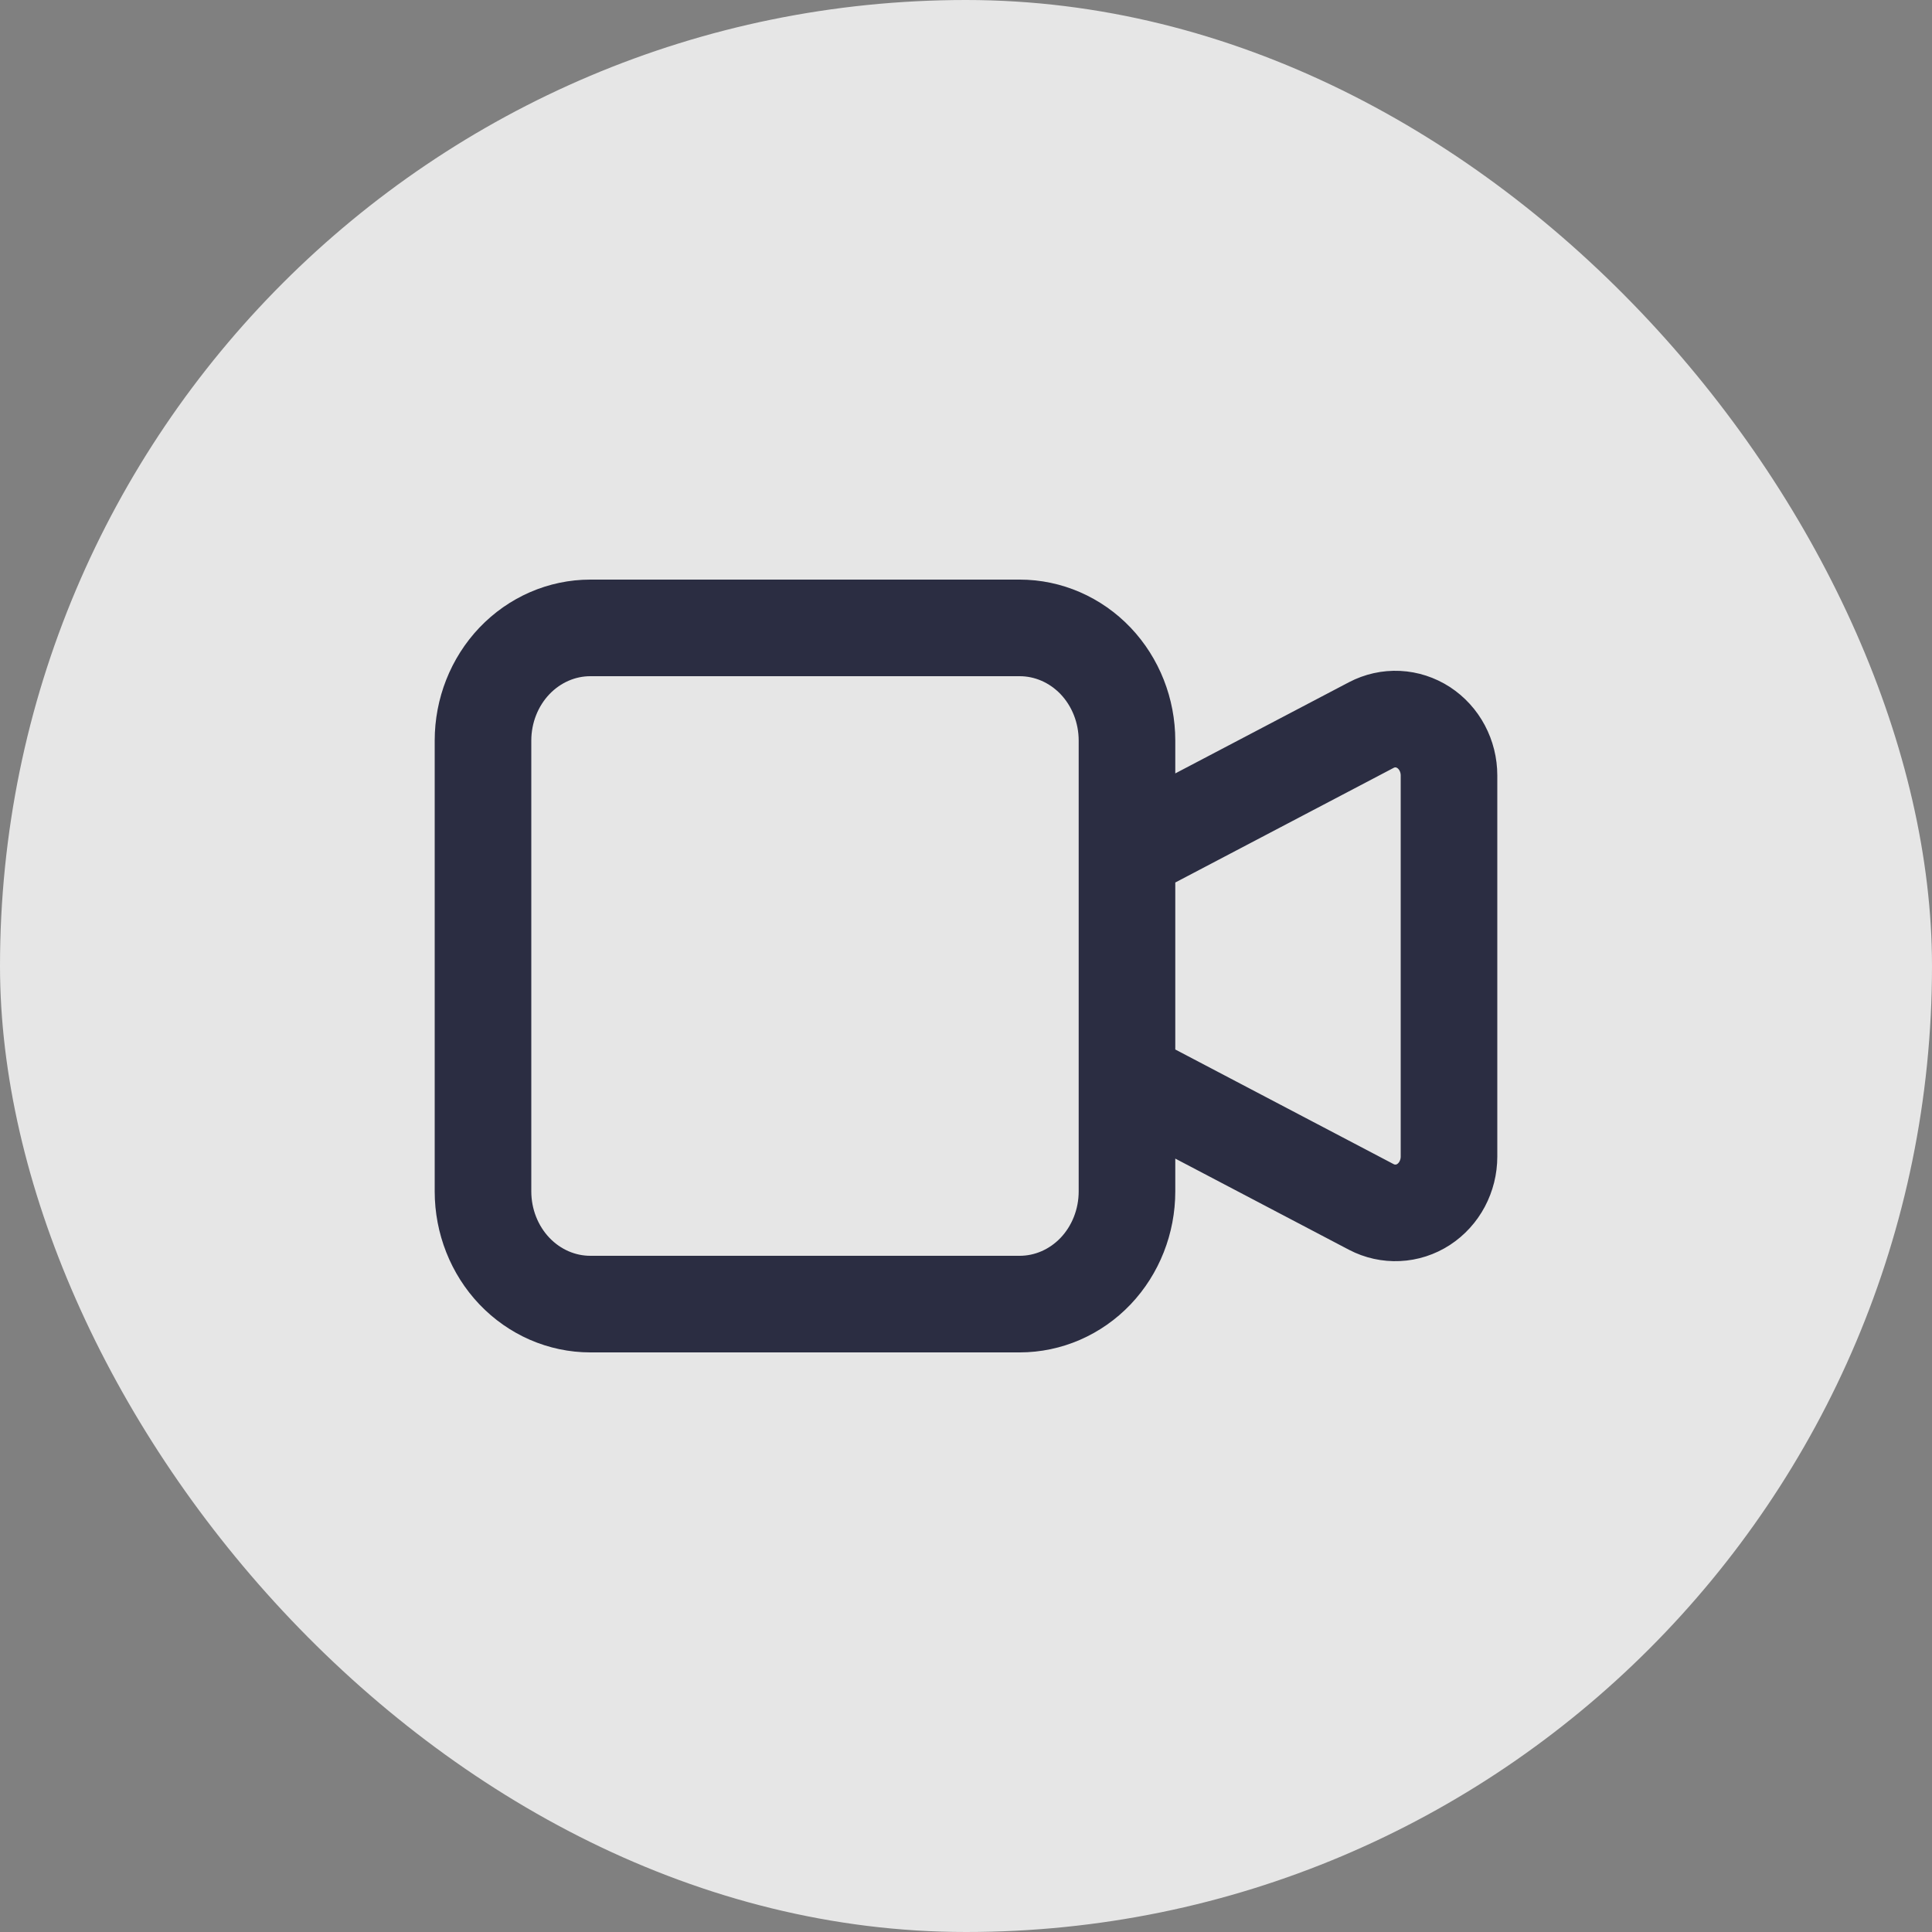
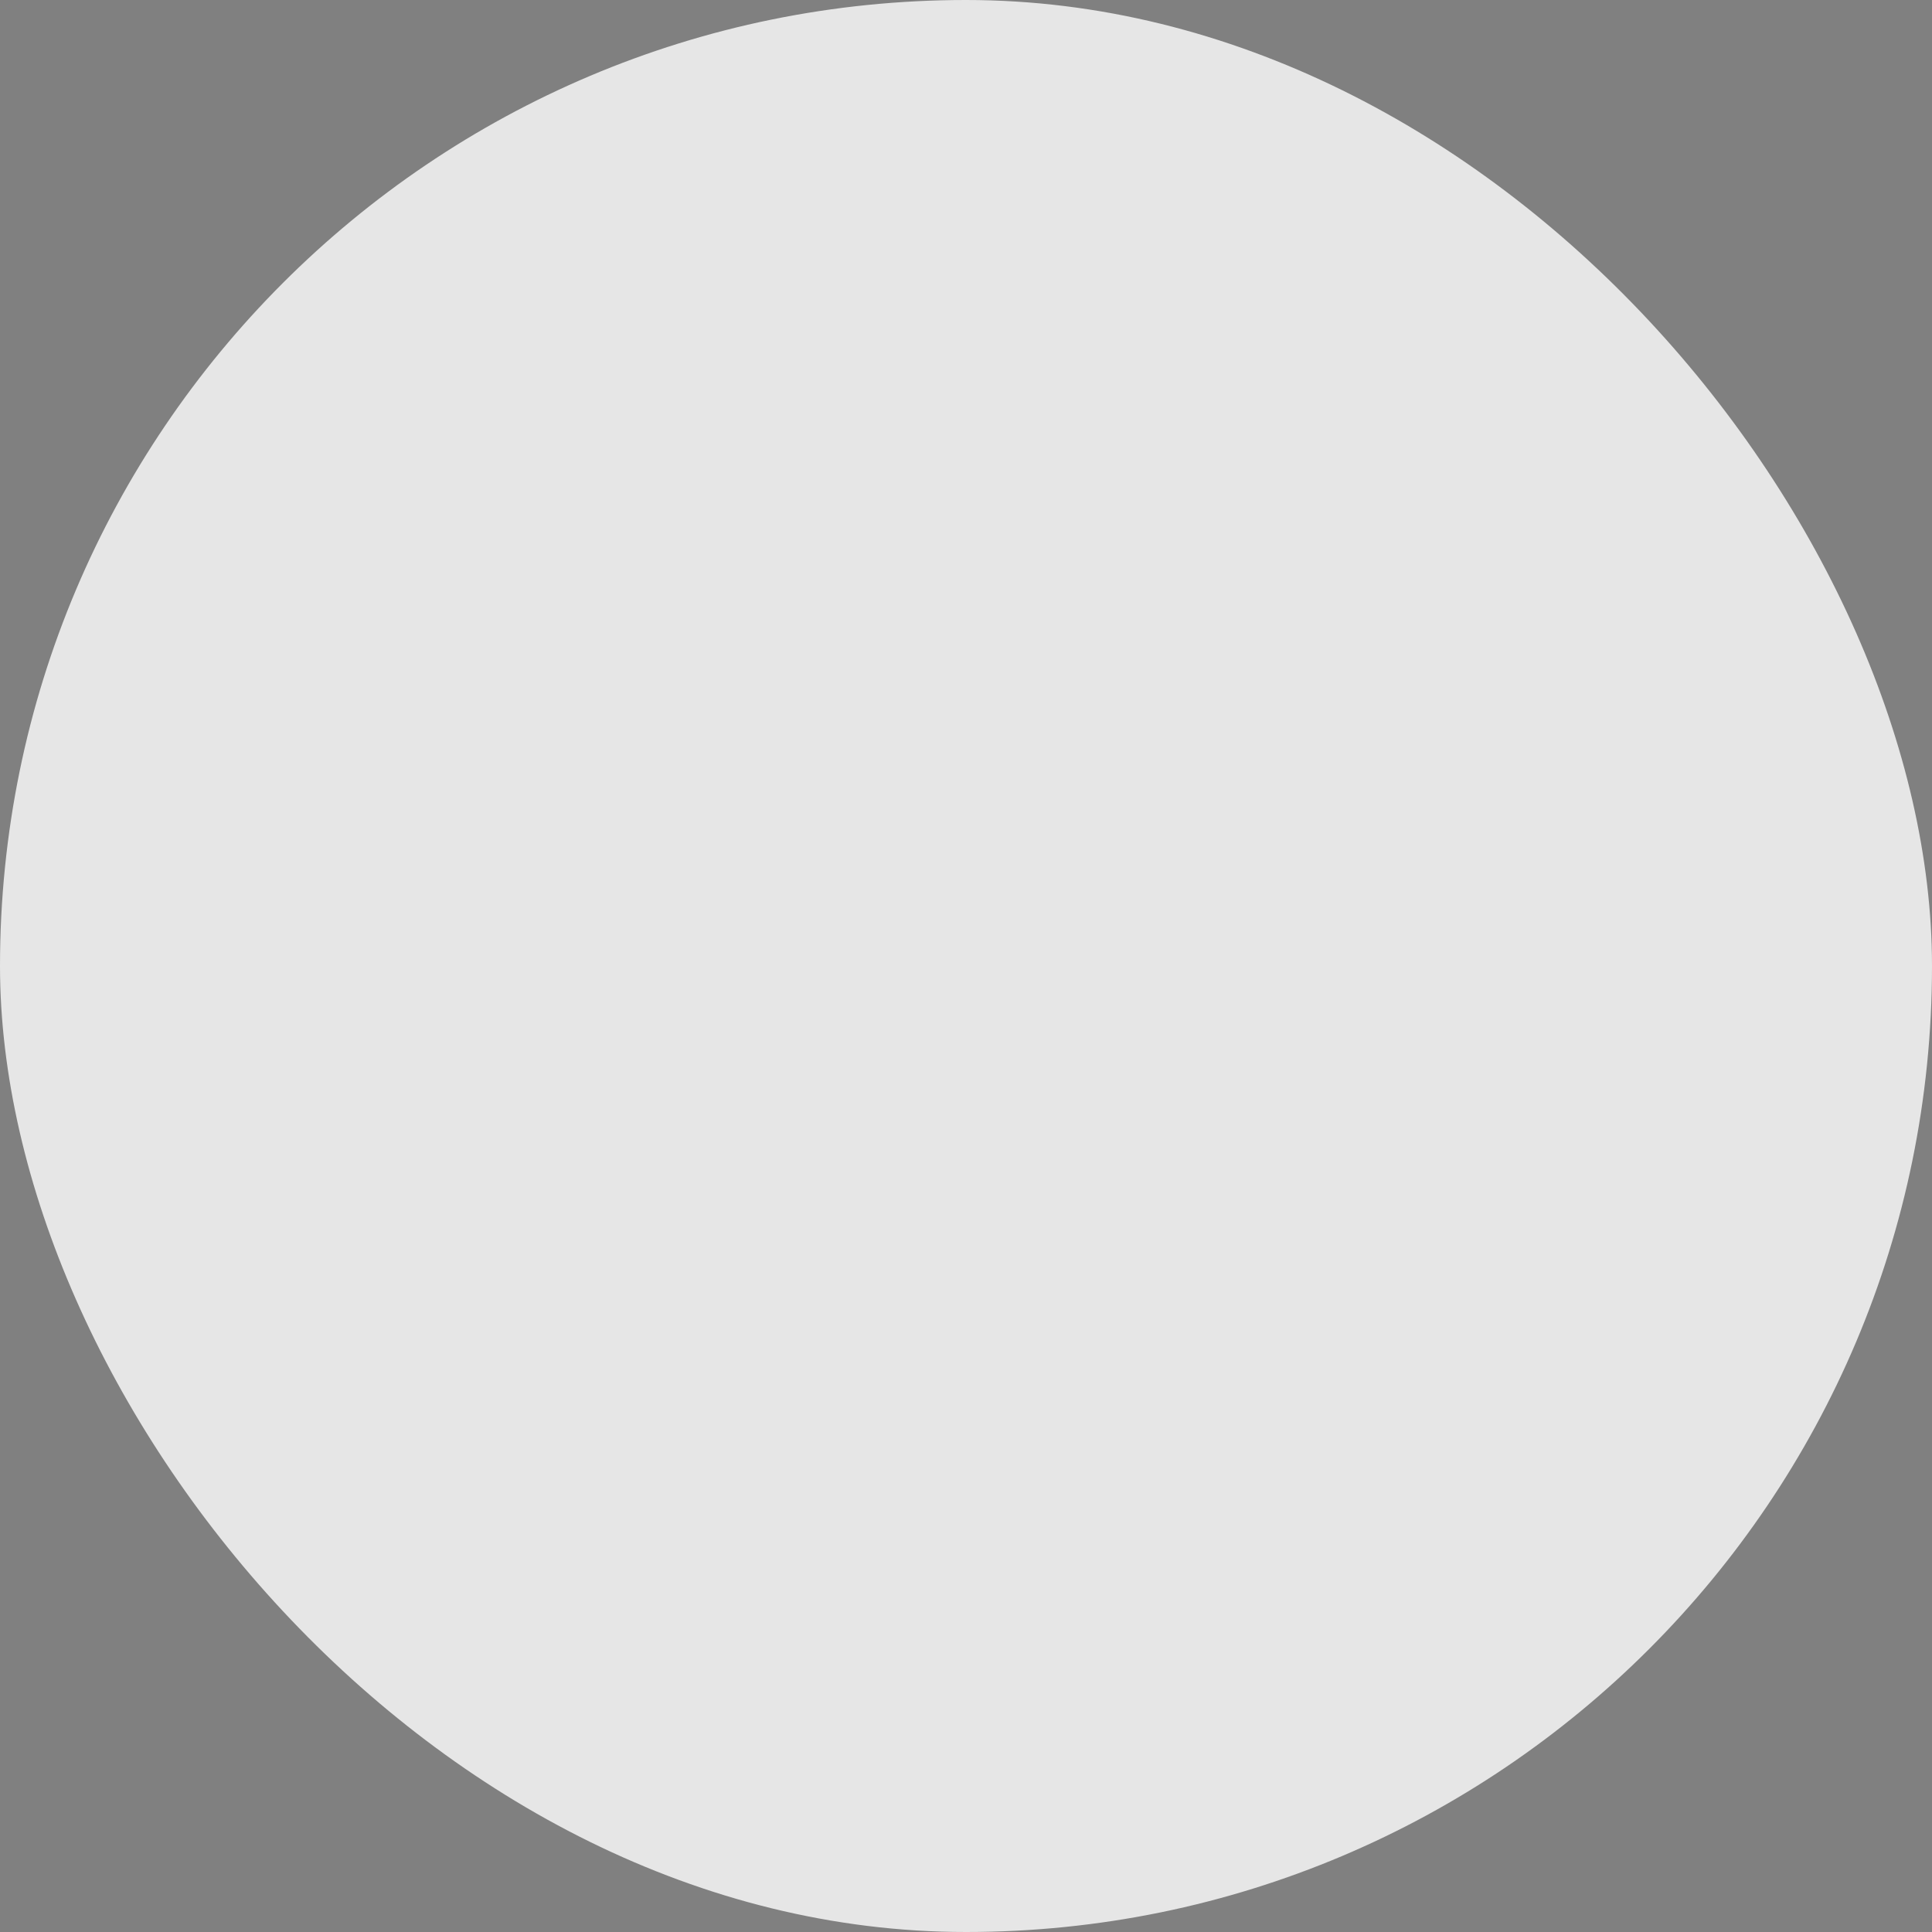
<svg xmlns="http://www.w3.org/2000/svg" width="40" height="40" viewBox="0 0 40 40" fill="none">
  <rect x="0" y="0" width="40" height="40" fill="#808080" stroke="none" />
  <rect width="40" height="40" rx="20" fill="white" fill-opacity="0.8" />
-   <path d="M23.333 17.667L28.392 15.011C28.562 14.922 28.75 14.88 28.939 14.889C29.128 14.898 29.312 14.958 29.473 15.062C29.634 15.167 29.767 15.313 29.859 15.486C29.951 15.66 30 15.855 30 16.054V23.946C30 24.145 29.951 24.34 29.859 24.514C29.767 24.687 29.634 24.833 29.473 24.938C29.312 25.042 29.128 25.102 28.939 25.11C28.75 25.119 28.562 25.078 28.392 24.989L23.333 22.333V17.667ZM10 15.333C10 14.714 10.234 14.121 10.651 13.683C11.068 13.246 11.633 13 12.222 13H21.111C21.701 13 22.266 13.246 22.683 13.683C23.099 14.121 23.333 14.714 23.333 15.333V24.667C23.333 25.285 23.099 25.879 22.683 26.317C22.266 26.754 21.701 27 21.111 27H12.222C11.633 27 11.068 26.754 10.651 26.317C10.234 25.879 10 25.285 10 24.667V15.333Z" stroke="#2B2D42" stroke-width="2" stroke-linecap="round" stroke-linejoin="round" />
</svg>